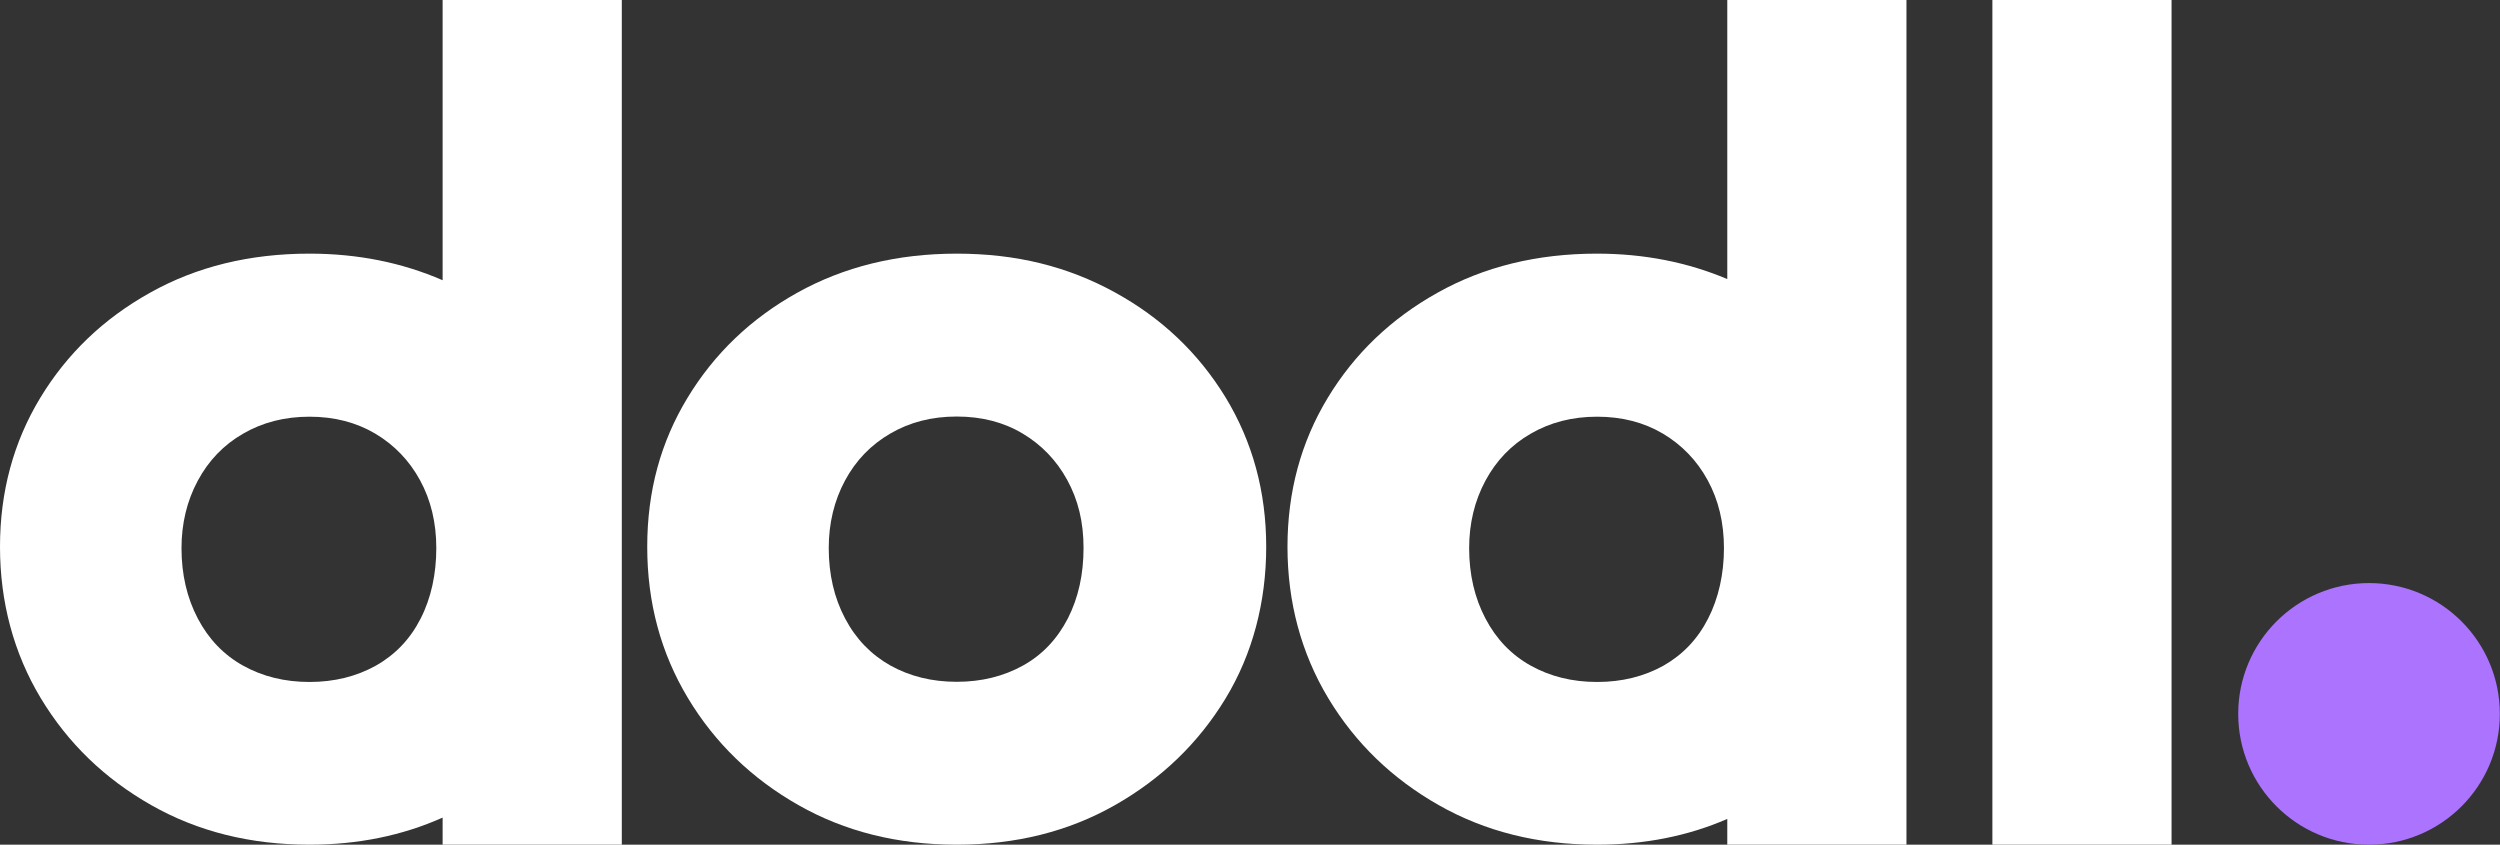
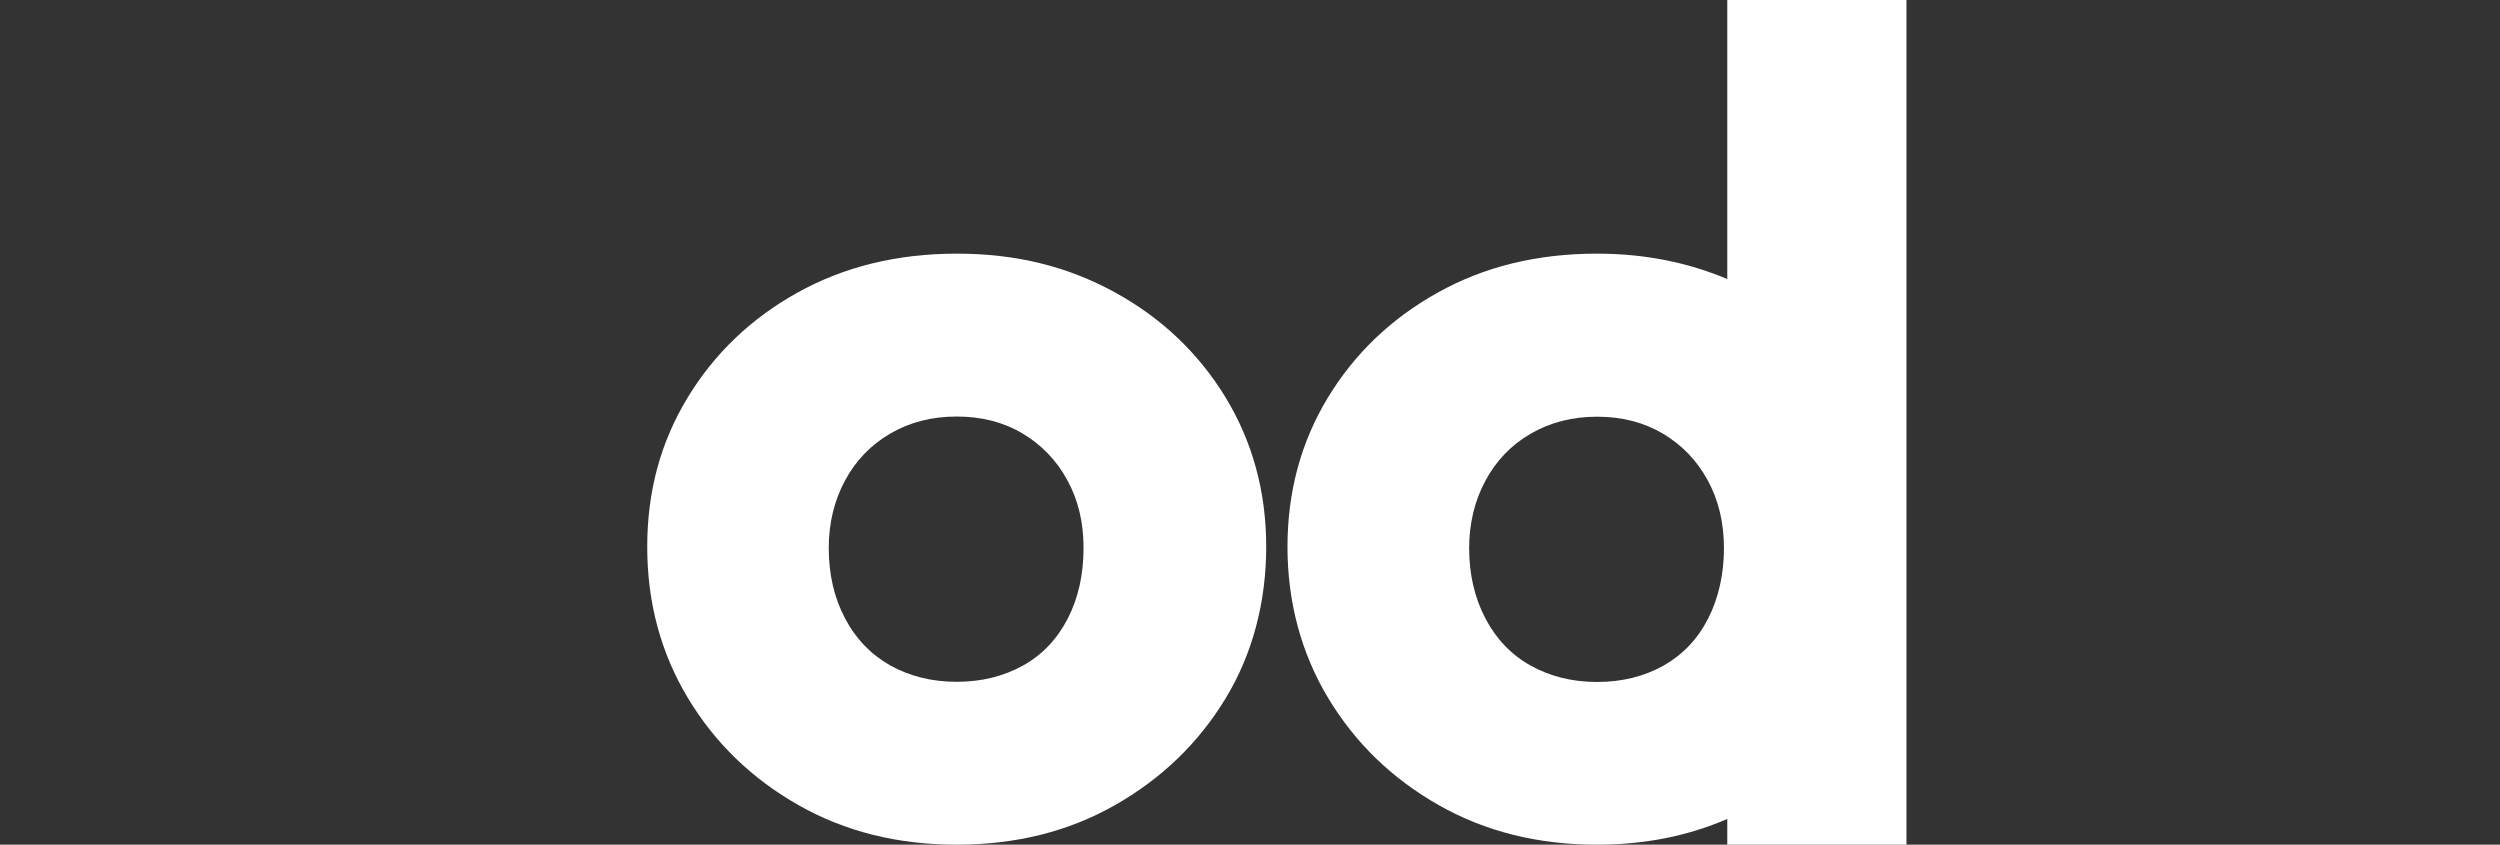
<svg xmlns="http://www.w3.org/2000/svg" id="Layer_1" viewBox="0 0 150.41 50.82">
  <rect x="0" y="0" width="150.41" height="50.82" fill="#333333" stroke="none" />
  <defs>
    <style>.cls-1{fill:#ac73ff;}.cls-2{fill:#fff;}</style>
  </defs>
  <path class="cls-2" d="M57.56,50.82c-3.55,0-6.72-.79-9.52-2.38-2.8-1.59-5.02-3.73-6.65-6.44-1.63-2.71-2.45-5.74-2.45-9.1s.81-6.3,2.42-8.96c1.61-2.66,3.81-4.77,6.61-6.33,2.8-1.56,6-2.35,9.59-2.35s6.66.77,9.48,2.31c2.82,1.54,5.05,3.65,6.69,6.33,1.63,2.68,2.45,5.68,2.45,9s-.82,6.45-2.45,9.13c-1.63,2.68-3.85,4.82-6.65,6.41-2.8,1.59-5.97,2.38-9.52,2.38ZM57.56,41.02c1.49,0,2.82-.33,3.99-.98,1.17-.65,2.06-1.6,2.7-2.84.63-1.24.94-2.65.94-4.23s-.33-2.9-.98-4.09c-.65-1.19-1.55-2.12-2.69-2.8-1.14-.68-2.46-1.02-3.96-1.02s-2.82.34-3.99,1.02c-1.17.68-2.08,1.62-2.73,2.83-.65,1.21-.98,2.57-.98,4.06,0,1.59.33,3,.98,4.23.65,1.24,1.56,2.18,2.73,2.84,1.17.65,2.5.98,3.99.98Z" />
-   <path class="cls-2" d="M26.63,0v16.86c-2.44-1.06-5.1-1.6-8.01-1.6-3.59,0-6.79.78-9.59,2.35-2.8,1.56-5,3.67-6.61,6.33-1.61,2.66-2.42,5.65-2.42,8.96s.82,6.39,2.45,9.1c1.63,2.71,3.85,4.85,6.65,6.44,2.8,1.59,5.97,2.38,9.52,2.38,2.92,0,5.59-.55,8.01-1.63v1.63h10.78V0h-10.78ZM25.31,37.21c-.63,1.24-1.53,2.18-2.7,2.84-1.17.65-2.5.98-3.99.98s-2.82-.33-3.99-.98c-1.17-.65-2.08-1.6-2.73-2.84-.65-1.24-.98-2.65-.98-4.23,0-1.49.33-2.85.98-4.06.65-1.21,1.56-2.16,2.73-2.83,1.17-.68,2.5-1.02,3.99-1.02s2.81.34,3.96,1.02c1.14.68,2.04,1.61,2.69,2.8.65,1.19.98,2.55.98,4.09s-.31,3-.94,4.23Z" />
  <path class="cls-2" d="M114.7,32.9s0-.01,0-.02V0h-10.78v16.79c-2.39-1.01-5-1.53-7.84-1.53-3.59,0-6.79.78-9.59,2.35-2.8,1.56-5,3.67-6.61,6.33-1.61,2.66-2.42,5.65-2.42,8.96s.82,6.39,2.45,9.1c1.63,2.71,3.85,4.85,6.65,6.44,2.8,1.59,5.97,2.38,9.52,2.38,2.86,0,5.47-.52,7.84-1.55v1.55h10.78v-17.9s0-.01,0-.02ZM102.77,37.21c-.63,1.24-1.53,2.18-2.69,2.84-1.17.65-2.5.98-3.99.98s-2.82-.33-3.99-.98c-1.17-.65-2.08-1.6-2.73-2.84-.65-1.24-.98-2.65-.98-4.23,0-1.49.33-2.85.98-4.06.65-1.21,1.56-2.16,2.73-2.83,1.17-.68,2.5-1.02,3.99-1.02s2.81.34,3.96,1.02c1.14.68,2.04,1.61,2.69,2.8.65,1.19.98,2.55.98,4.09s-.32,3-.95,4.23Z" />
-   <path class="cls-2" d="M119.87,50.82V0h10.78v50.82h-10.78Z" />
-   <circle class="cls-1" cx="142.53" cy="42.95" r="7.87" />
</svg>